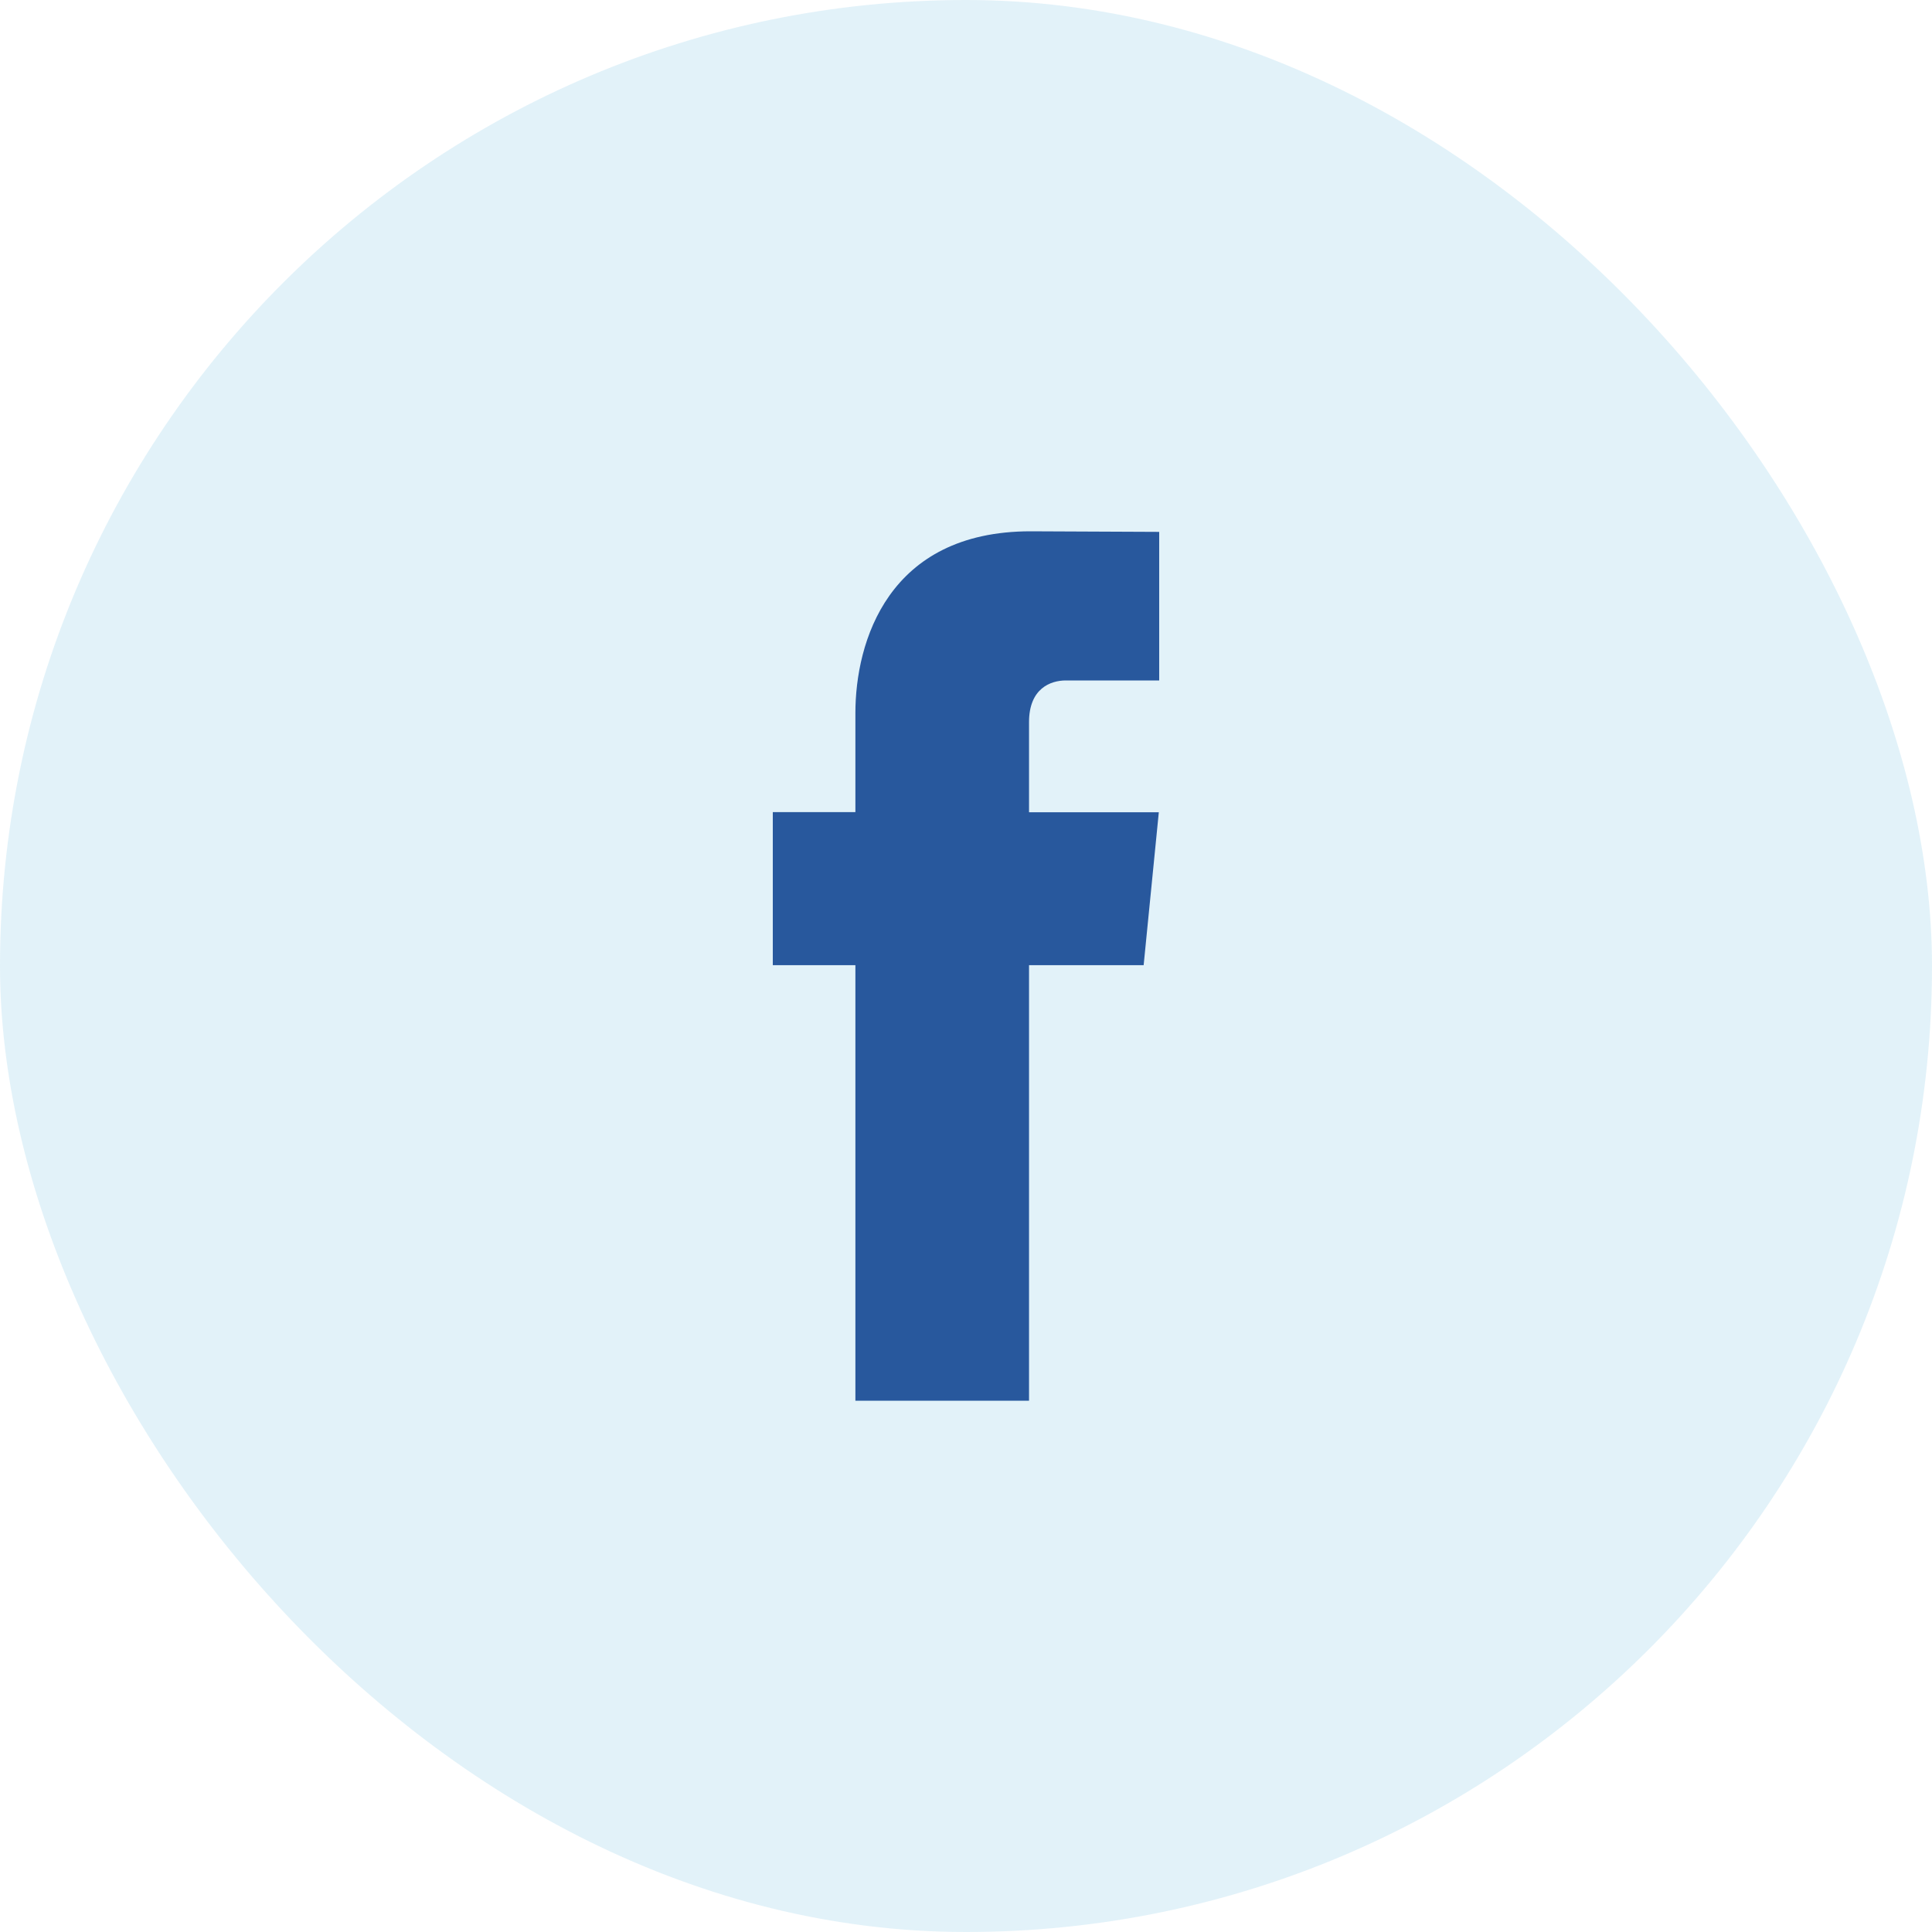
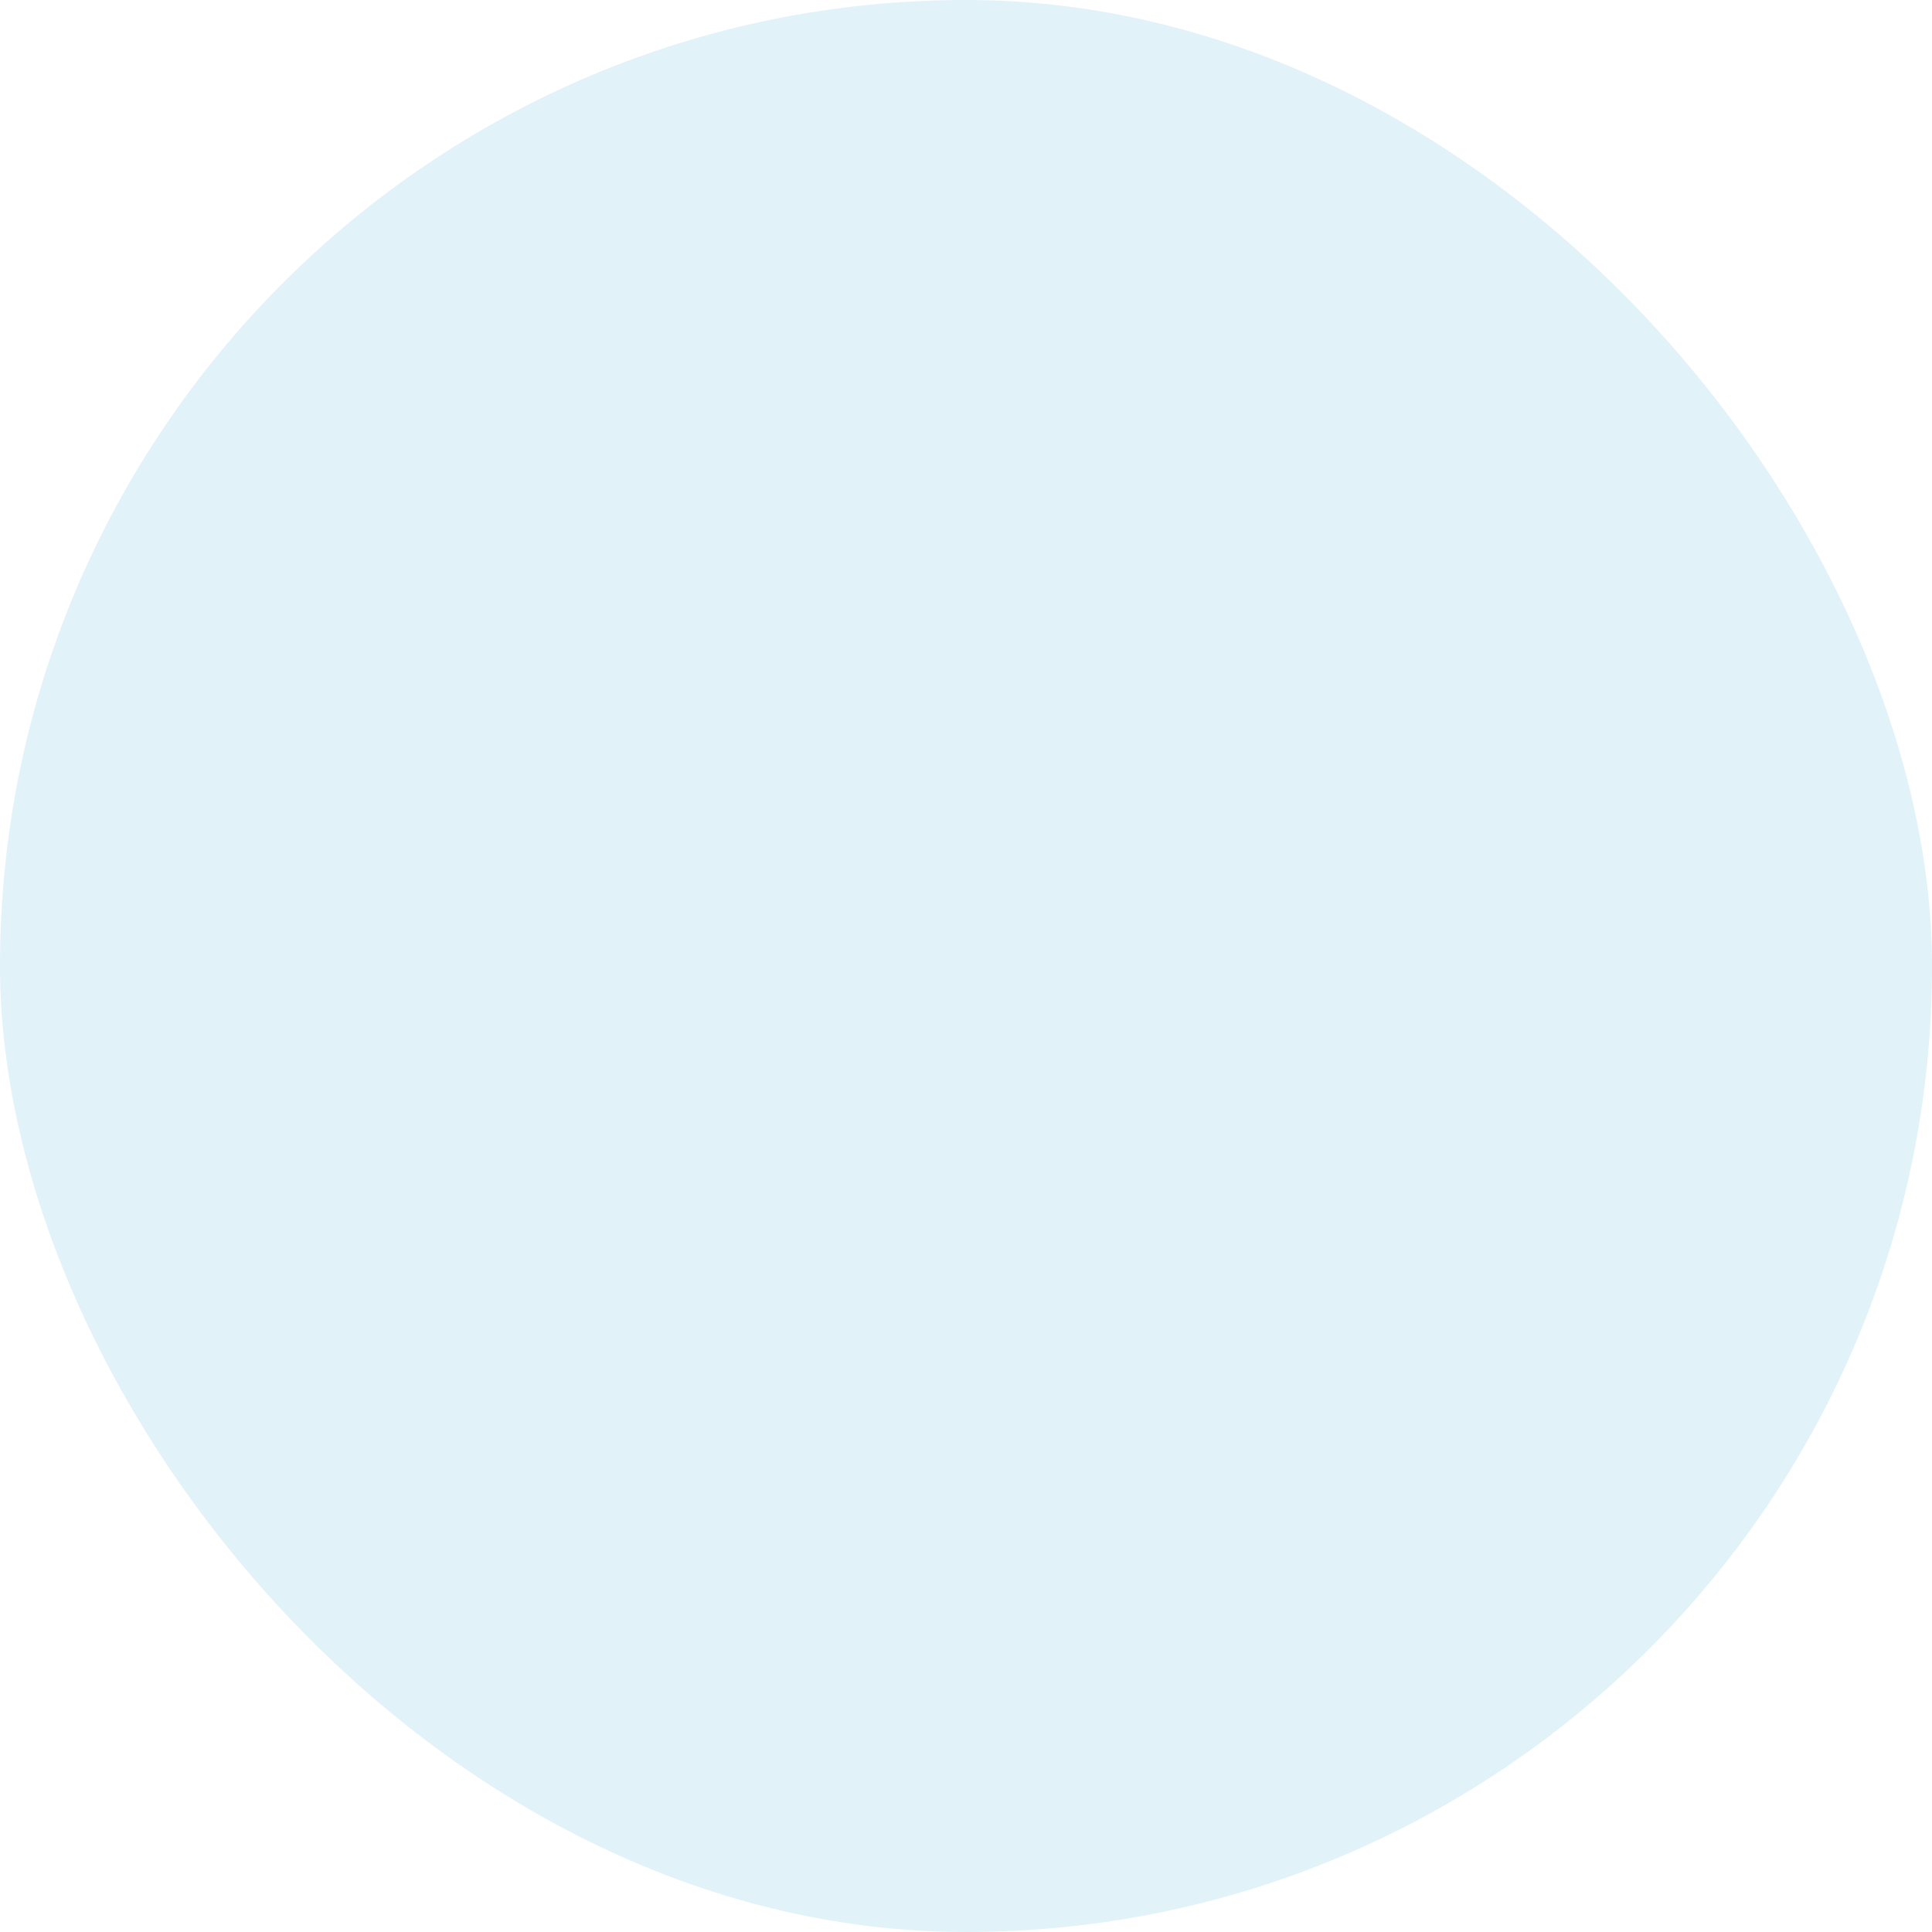
<svg xmlns="http://www.w3.org/2000/svg" width="40" height="40" viewBox="0 0 40 40" fill="none">
  <rect width="40" height="40" rx="20" fill="#108ECD" fill-opacity="0.12" />
-   <path d="M23.678 19.983H21.305V29H17.71V19.983H16V16.814H17.71V14.763C17.71 13.296 18.381 11 21.337 11L24 11.012V14.088H22.068C21.751 14.088 21.305 14.252 21.305 14.951V16.817H23.992L23.678 19.983Z" fill="#28589D" />
</svg>